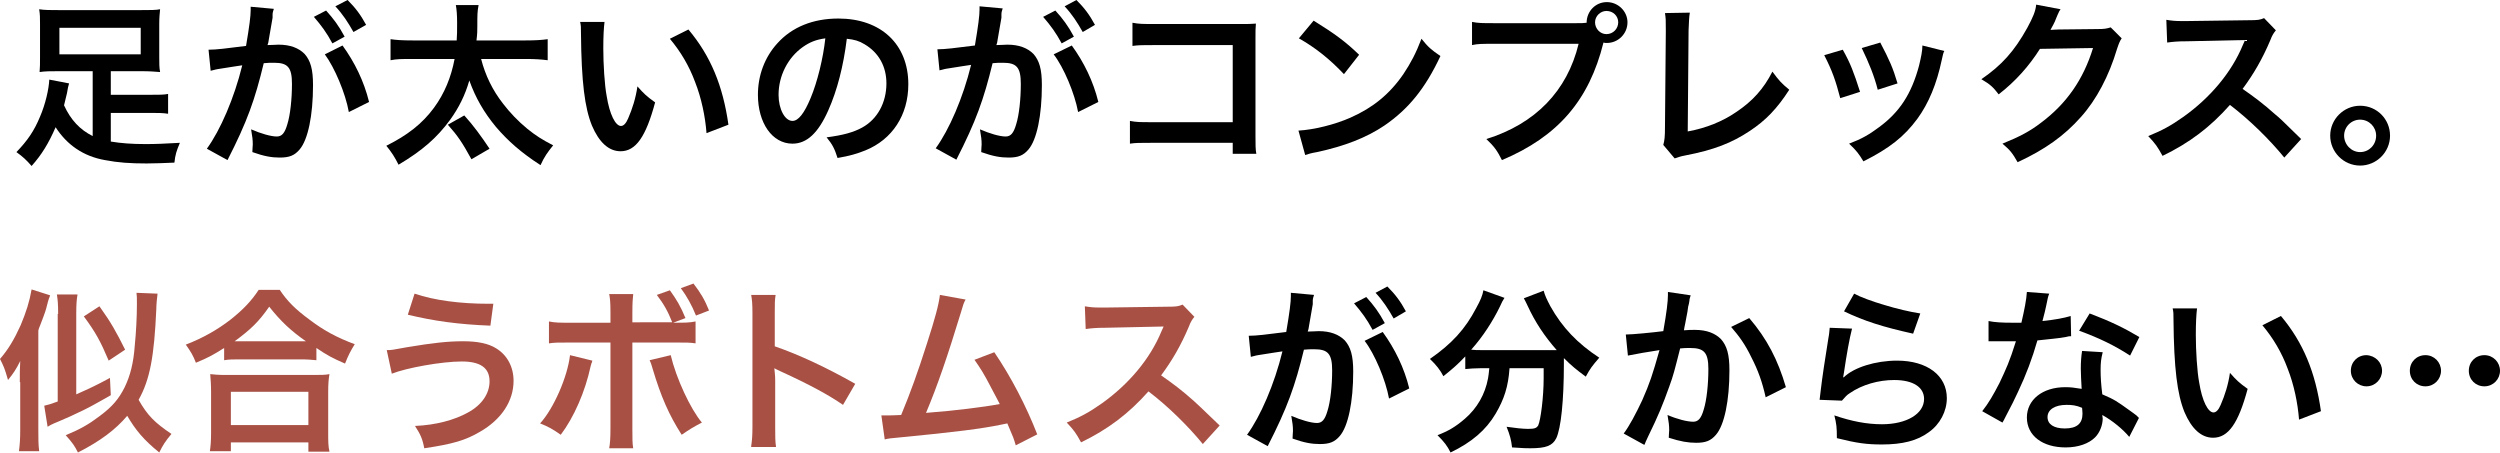
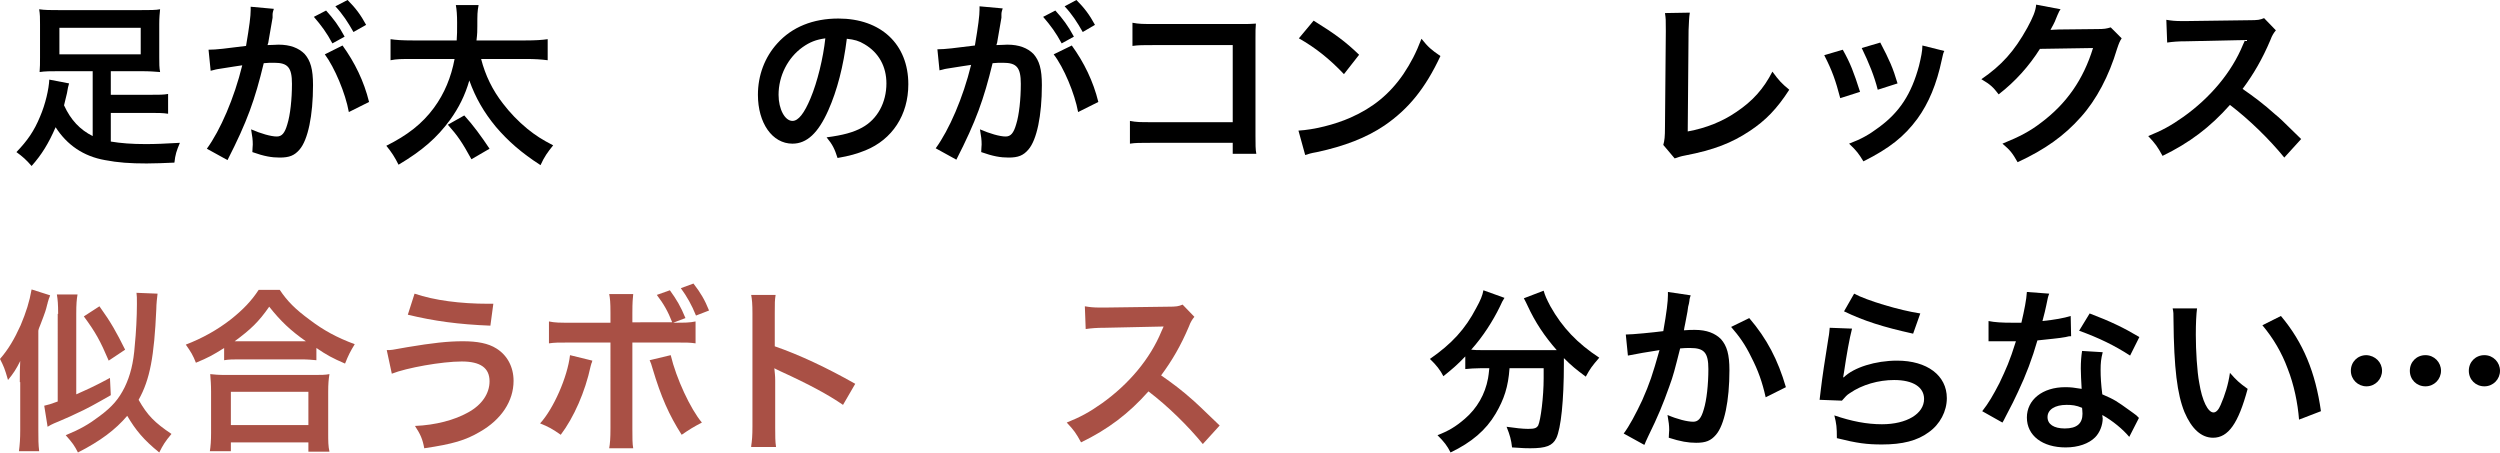
<svg xmlns="http://www.w3.org/2000/svg" version="1.1" id="レイヤー_1" x="0px" y="0px" viewbox="0 0 593.4 107.5" enable-background="new 0 0 593.4 107.5" xml:space="preserve" width="593.4" height="107.5">
  <g>
    <path d="M21.8,16.9h-8c-1.8,0-3.1,0-4.4,0.2C9.5,16,9.5,15,9.5,13.6V5.7c0-1.4,0-2.3-0.2-3.5c1.3,0.2,2.7,0.2,4.8,0.2h19.2   c2.3,0,3.7,0,4.7-0.2c-0.1,1.1-0.2,2-0.2,3.5v7.9c0,1.6,0,2.4,0.2,3.5c-1.3-0.1-2.5-0.2-4.3-0.2h-7.4v5.6h9.3c2.3,0,3.2,0,4.3-0.2   V27c-1.3-0.2-2.4-0.2-4.3-0.2h-9.3v6.8c2.4,0.4,5,0.6,8.3,0.6c2.4,0,4.5-0.1,8.1-0.3c-0.8,1.9-1.1,2.8-1.3,4.7   c-2.5,0.1-4.5,0.2-6.6,0.2c-3.9,0-6.8-0.2-9.9-0.8c-5.1-0.9-9-3.6-11.7-7.8c-1.7,3.9-3.3,6.5-5.7,9.2c-1.3-1.5-2.1-2.2-3.6-3.3   c2.6-2.7,4.2-5,5.6-8.4c1.3-3,2.1-6.6,2.2-8.8l4.7,0.9c-0.2,0.6-0.3,1.1-0.5,2.3c-0.3,1.1-0.4,1.8-0.7,2.9c1.6,3.5,3.8,5.8,6.8,7.3   V16.9z M14.1,6.6v6.3h19.3V6.6H14.1z" />
    <path d="M64.7,4.2c-0.2,1.2-0.5,2.9-0.9,5.2c-0.1,0.7-0.1,0.7-0.3,1.3c1.3,0,1.8-0.1,2.6-0.1c2.8,0,4.8,0.8,6.2,2.2   c1.4,1.6,2,3.6,2,7.4c0,7.2-1.2,13-3.2,15.3c-1.2,1.4-2.4,1.9-4.7,1.9c-1.9,0-3.7-0.3-6.5-1.3c0-0.8,0.1-1.4,0.1-1.8   c0-1.1-0.1-1.9-0.4-3.6c2.3,1,4.7,1.7,6.1,1.7c1.2,0,1.9-0.8,2.5-2.9c0.7-2.2,1.1-6,1.1-9.6c0-3.9-1-5-4.2-5c-0.9,0-1.6,0-2.5,0.1   C60.5,23.7,58.7,28.8,54,38l-4.9-2.7c3.2-4.4,6.5-12,8.4-19.8c-0.6,0.1-0.6,0.1-2,0.3l-3.8,0.6c-0.7,0.1-1.1,0.3-1.7,0.4l-0.5-5   c1.9,0,4.1-0.3,8.9-0.9c0.8-4.7,1.1-7.1,1.1-8.5c0-0.2,0-0.4,0-0.8l5.5,0.5c-0.1,0.3-0.3,0.9-0.3,1.3L64.7,4.2z M77.4,2.5   c1.8,2,3,3.6,4.4,6.2l-2.9,1.6c-1.4-2.6-2.6-4.2-4.4-6.3L77.4,2.5z M81.3,10.8c2.9,4,5.1,8.5,6.3,13.4l-4.8,2.4   C82,22.1,79.4,16,77.1,12.9L81.3,10.8z M83.9,7.6c-1.3-2.3-2.6-4.3-4.3-6.1L82.5,0c1.9,1.9,3.1,3.5,4.4,5.9L83.9,7.6z" />
    <path d="M114.2,14c1,3.9,2.7,7.4,5.2,10.6c1.6,2.1,3.6,4.2,5.8,6c2,1.6,3.4,2.5,6.1,3.9c-1.3,1.6-2.1,2.7-3,4.7   c-4.5-2.9-7.7-5.7-10.6-9.1c-2.8-3.4-4.8-6.8-6.3-11c-1,3.5-2.5,6.5-4.6,9.4c-3.1,4.2-6.5,7.2-12.2,10.6c-0.9-1.8-1.6-2.9-2.9-4.5   c5-2.5,8.5-5.2,11.3-9c2.5-3.4,4.1-7.3,4.9-11.6h-9.9c-2.7,0-3.8,0-5.3,0.3v-5c1.3,0.2,2.8,0.3,5.3,0.3h10.4   c0.1-1.4,0.1-2.1,0.1-4.2c0-1.8-0.1-3.1-0.3-4.2h5.4c-0.3,1.6-0.3,2.2-0.3,5c0,1,0,1.8-0.2,3.4h11.6c2.4,0,3.9-0.1,5.3-0.3v5   c-1.6-0.2-2.9-0.3-5.3-0.3H114.2z M111.9,37.8c-2.2-4-3.2-5.5-5.6-8.2l3.9-2.2c2.1,2.3,4,4.9,6,7.9L111.9,37.8z" />
-     <path d="M143.5,5.1c-0.2,1.6-0.3,3.6-0.3,6.4c0,3.7,0.3,8.7,0.8,11.3c0.7,4.4,2.1,7.1,3.4,7.1c0.6,0,1.2-0.6,1.7-1.8   c1-2.3,1.8-4.8,2.2-7.6c1.5,1.7,2.1,2.3,4.2,3.8c-2.2,8.2-4.6,11.6-8.2,11.6c-2.8,0-5.1-2.1-6.8-6.1c-1.7-4.2-2.5-10.3-2.6-21.9   c0-1.5,0-1.8-0.2-2.7H143.5z M163.4,7c5.3,6.3,8.2,13.4,9.5,22.6l-5.2,2c-0.3-3.9-1.2-8.3-2.7-12.1c-1.4-3.8-3.4-7.2-6-10.3   L163.4,7z" />
    <path d="M196.6,26.2c-2.4,5.4-5.1,7.9-8.5,7.9c-4.8,0-8.2-4.9-8.2-11.6c0-4.6,1.6-8.9,4.6-12.2c3.5-3.9,8.5-5.9,14.5-5.9   c10.1,0,16.6,6.1,16.6,15.6c0,7.3-3.8,13.1-10.2,15.7c-2,0.8-3.7,1.3-6.6,1.8c-0.7-2.2-1.2-3.2-2.6-4.9c3.9-0.5,6.4-1.2,8.4-2.3   c3.7-2,5.8-6,5.8-10.5c0-4-1.8-7.3-5.2-9.3c-1.3-0.8-2.4-1.1-4.2-1.3C200.2,15.7,198.7,21.5,196.6,26.2z M190.5,11.2   c-3.5,2.5-5.7,6.8-5.7,11.3c0,3.4,1.5,6.2,3.3,6.2c1.4,0,2.8-1.8,4.3-5.4c1.6-3.8,3-9.5,3.5-14.2C193.7,9.4,192.2,10,190.5,11.2z" />
    <path d="M237.7,4.2c-0.2,1.2-0.5,2.9-0.9,5.2c-0.1,0.7-0.1,0.7-0.3,1.3c1.3,0,1.8-0.1,2.6-0.1c2.8,0,4.8,0.8,6.2,2.2   c1.4,1.6,2,3.6,2,7.4c0,7.2-1.2,13-3.2,15.3c-1.2,1.4-2.4,1.9-4.7,1.9c-1.9,0-3.7-0.3-6.5-1.3c0-0.8,0.1-1.4,0.1-1.8   c0-1.1-0.1-1.9-0.4-3.6c2.3,1,4.7,1.7,6.1,1.7c1.2,0,1.9-0.8,2.5-2.9c0.7-2.2,1.1-6,1.1-9.6c0-3.9-1-5-4.2-5c-0.9,0-1.6,0-2.5,0.1   c-2.1,8.6-3.9,13.7-8.6,22.9l-4.9-2.7c3.2-4.4,6.5-12,8.4-19.8c-0.6,0.1-0.6,0.1-2,0.3l-3.8,0.6c-0.7,0.1-1.1,0.3-1.7,0.4l-0.5-5   c1.9,0,4.1-0.3,8.9-0.9c0.8-4.7,1.1-7.1,1.1-8.5c0-0.2,0-0.4,0-0.8l5.5,0.5c-0.1,0.3-0.3,0.9-0.3,1.3L237.7,4.2z M250.5,2.5   c1.8,2,3,3.6,4.4,6.2l-2.9,1.6c-1.4-2.6-2.6-4.2-4.4-6.3L250.5,2.5z M254.4,10.8c2.9,4,5.1,8.5,6.3,13.4l-4.8,2.4   c-0.8-4.4-3.4-10.6-5.8-13.7L254.4,10.8z M257,7.6c-1.3-2.3-2.6-4.3-4.3-6.1l2.8-1.5c1.9,1.9,3.1,3.5,4.4,5.9L257,7.6z" />
    <path d="M273.4,33.9c-2.9,0-3.9,0-5.2,0.2v-5.4c1.6,0.3,2.3,0.3,5.3,0.3h19.1V10.7h-18.4c-3,0-3.9,0-5.4,0.2V5.4   c1.6,0.3,2.4,0.3,5.4,0.3h20.2c2.2,0,2.2,0,3.7-0.1C298,6.8,298,7.2,298,9.1v23.1c0,2.1,0,3.3,0.2,4.3h-5.6v-2.6H273.4z" />
    <path d="M308.2,31c3.6-0.2,8.6-1.4,12.4-3.1c5.2-2.3,9.2-5.5,12.5-10.3c1.8-2.7,3-5,4.3-8.4c1.6,2,2.3,2.6,4.5,4.1   c-3.6,7.7-7.6,12.6-13.3,16.5c-4.3,2.9-9.5,4.9-16,6.3c-1.7,0.3-1.8,0.4-2.8,0.7L308.2,31z M311.8,4.9c5,3.1,7.6,5,10.8,8.1   l-3.6,4.6c-3.4-3.6-6.8-6.3-10.7-8.5L311.8,4.9z" />
-     <path d="M374.1,5.5c1.3,0,1.8,0,2.5-0.1c0-2.7,2.1-4.9,4.8-4.9s4.9,2.2,4.9,4.8c0,2.7-2.2,4.9-4.9,4.9c-0.3,0-0.5,0-0.8-0.1   c-3.4,13.7-10.8,22.3-24.1,27.9c-1.1-2.2-1.8-3.2-3.7-5c11.6-3.6,19.2-11.4,21.9-22.6h-20c-3.1,0-3.9,0-5.3,0.3V5.2   c1.5,0.3,2.5,0.3,5.4,0.3H374.1z M378.6,5.3c0,1.5,1.2,2.8,2.7,2.8c1.6,0,2.8-1.3,2.8-2.8s-1.2-2.7-2.8-2.7   C379.9,2.6,378.6,3.8,378.6,5.3z" />
    <path d="M401.1,3c-0.2,1.1-0.2,2.2-0.3,4.2l-0.2,24c4.4-0.8,8.3-2.4,11.5-4.6c3.9-2.6,6.5-5.5,8.6-9.6c1.6,2.2,2.2,2.8,4,4.3   c-2.9,4.5-5.6,7.3-9.4,9.8c-4.2,2.8-8.5,4.5-15.3,5.8c-1.1,0.2-1.6,0.4-2.5,0.7l-2.7-3.2c0.3-1.1,0.4-1.9,0.4-4.3l0.2-22.7   c0-2.9,0-2.9-0.2-4.3L401.1,3z" />
    <path d="M437.4,11.8c1.8,3.2,2.6,5.3,4.1,10l-4.7,1.5c-1.1-4.2-1.9-6.5-3.8-10.2L437.4,11.8z M461.5,12.1c-0.3,0.6-0.3,0.8-0.6,2.1   c-1.2,5.7-3.1,10.3-5.8,14c-3.1,4.2-6.6,7-12.8,10.1c-1.1-1.8-1.6-2.5-3.4-4.2c2.9-1.1,4.7-2.1,7.1-3.9c4.9-3.6,7.7-7.9,9.5-14.6   c0.5-2.1,0.8-3.5,0.8-4.8L461.5,12.1z M446.3,10.1c2.2,4.2,3,6,4.1,9.7l-4.7,1.5c-0.8-3.2-2.1-6.4-3.8-9.9L446.3,10.1z" />
    <path d="M503.6,9.1c-0.4,0.6-0.6,1-1.1,2.5c-1.9,6.4-4.9,12.1-8.6,16.2c-3.9,4.4-8.5,7.7-15,10.7c-1.2-2.1-1.7-2.8-3.6-4.4   c4.2-1.7,6.6-3,9.2-5c6-4.5,10-10.2,12.3-17.7l-12.6,0.2c-2.6,4.1-5.8,7.7-9.8,10.8c-1.3-1.7-1.9-2.3-4.1-3.6   c4.8-3.3,7.8-6.6,10.9-12.2c1.3-2.4,2-4,2.1-5.5l5.8,1.1c-0.3,0.4-0.3,0.4-0.7,1.3c-0.1,0.2-0.1,0.2-0.5,1.2   c-0.1,0.3-0.1,0.3-0.5,1.1c-0.3,0.6-0.3,0.6-0.7,1.3c0.5,0,1.2-0.1,2-0.1l9.2-0.1c1.6,0,2.1-0.1,3.1-0.4L503.6,9.1z" />
    <path d="M542.2,37.4c-3.5-4.3-8.3-9-12.9-12.5c-4.7,5.3-9.6,9-16,12.1c-1.2-2.2-1.7-2.9-3.4-4.7c3.2-1.3,5.3-2.4,8.4-4.6   c6.3-4.5,11.4-10.5,14.1-17.1l0.5-1.1c-0.7,0-0.7,0-13.9,0.3c-2,0-3.2,0.1-4.6,0.3l-0.2-5.4c1.2,0.2,2,0.3,3.7,0.3c0.2,0,0.5,0,1,0   l14.8-0.2c2.4,0,2.7-0.1,3.7-0.5l2.8,2.9c-0.5,0.6-0.9,1.2-1.3,2.3c-1.9,4.5-4,8.1-6.6,11.6c2.6,1.8,4.9,3.5,7.8,6.1   c1.1,0.9,1.1,0.9,6.1,5.8L542.2,37.4z" />
-     <path d="M567.3,32.2c0,3.9-3.2,7.1-7.1,7.1c-3.9,0-7.1-3.2-7.1-7.1c0-3.9,3.2-7.1,7.1-7.1C564.2,25.1,567.3,28.3,567.3,32.2z    M556.4,32.2c0,2.1,1.7,3.9,3.8,3.9s3.8-1.7,3.8-3.9c0-2.1-1.7-3.8-3.8-3.8S556.4,30.1,556.4,32.2z" />
    <path fill="#A95045" d="M4.7,90.7c0-1.9,0-3.3,0.1-5c-1,2-1.6,2.9-2.9,4.5c-0.8-2.8-1-3.2-1.9-5c2-2.3,3.4-4.7,4.9-8   c1.3-3.1,2.1-5.6,2.6-8.5l4.4,1.4c-0.1,0.4-0.2,0.5-0.3,0.8c-0.1,0.4-0.1,0.4-0.3,1c0,0,0,0.2-0.1,0.4c-0.3,1.3-0.6,2.1-0.9,2.9   c-0.1,0.2-0.4,1-0.8,2.1c-0.1,0.3-0.3,0.6-0.4,1.2v23.6c0,2.1,0,3.4,0.2,5H4.5c0.2-1.6,0.3-2.9,0.3-5V90.7z M13.8,74.5   c0-2.3-0.1-3.4-0.3-4.6h4.9c-0.2,1.2-0.3,2.2-0.3,4.6v19.1c2.7-1.2,4.7-2.1,8-3.9l0.2,4.1c-3.5,2-5.6,3.2-8.5,4.5   c-0.8,0.4-0.8,0.4-3.8,1.7c-0.4,0.2-0.8,0.3-1.2,0.5c-0.7,0.3-0.8,0.4-1.5,0.8l-0.8-5c1.2-0.3,1.3-0.3,3.2-1V74.5z M37.4,69.7   c-0.1,0.8-0.3,2.5-0.3,3.7c-0.5,11.2-1.5,16.7-4.2,21.5c2.1,3.7,3.8,5.4,7.8,8.1c-1.5,1.8-2,2.6-2.9,4.4c-3.7-3-5.6-5.3-7.6-8.7   c-2.8,3.3-6.4,6-11.7,8.7c-0.8-1.6-1.3-2.3-2.9-4.1c3.4-1.4,5.5-2.6,8-4.5c3.1-2.3,4.6-4.1,6-6.9c1.3-2.7,2.1-5.7,2.4-10   c0.3-2.9,0.5-6.8,0.5-9.7c0-1.6,0-1.9-0.1-2.7L37.4,69.7z M25.8,85.6c-2-4.7-3.1-6.7-5.9-10.5l3.7-2.4c2.8,3.9,4,6.1,6.1,10.3   L25.8,85.6z" />
    <path fill="#A95045" d="M53.2,82.6c-2.7,1.7-3.8,2.3-6.7,3.5c-0.7-1.8-1.2-2.6-2.4-4.3c3.9-1.5,7.5-3.5,10.7-6   c2.9-2.3,4.9-4.4,6.6-7h5c1.8,2.7,3.7,4.6,7.1,7.1c3.3,2.5,6.4,4.2,10.7,5.8c-1.1,1.8-1.5,2.6-2.3,4.6c-3-1.3-4.3-2-6.8-3.7v2.9   c-1.1-0.1-2.1-0.2-3.8-0.2H56.8c-1.3,0-2.5,0-3.6,0.2V82.6z M49.8,107.2c0.2-1.3,0.3-2.6,0.3-4.5V93c0-1.7-0.1-2.9-0.2-4.2   c0.9,0.1,1.9,0.2,3.6,0.2h21c1.7,0,2.7,0,3.7-0.2C78,90,77.9,91.1,77.9,93v9.8c0,1.9,0,3.1,0.3,4.4h-5V105H54.8v2.1H49.8z    M54.8,100.9h18.4V93H54.8V100.9z M71.2,81c0.5,0,0.7,0,1.4,0c-3.7-2.6-6-4.8-8.7-8.2c-2.5,3.6-4.4,5.4-8.2,8.2c0.5,0,0.7,0,1.2,0   H71.2z" />
    <path fill="#A95045" d="M91.8,83.1c1.1,0,1.1,0,4.9-0.7c6-1,9.6-1.4,13.2-1.4c3.4,0,6,0.5,7.9,1.7c2.6,1.6,4.1,4.4,4.1,7.7   c0,4.8-2.9,9.2-8,12.1c-3.4,2-6.4,2.9-13.2,3.9c-0.4-2.2-0.9-3.3-2.2-5.3c4.9-0.2,9.4-1.4,12.6-3.2c3.3-1.8,5.1-4.5,5.1-7.4   c0-3.2-2.2-4.7-6.6-4.7c-4.7,0-13.1,1.5-16.6,2.9L91.8,83.1z M98.4,69.7c4.7,1.6,10.9,2.4,17.5,2.4c0.2,0,0.7,0,1.2,0l-0.7,5.2   c-7.6-0.3-13.4-1.1-19.6-2.6L98.4,69.7z" />
    <path fill="#A95045" d="M140.6,85.6c-0.1,0.3-0.1,0.5-0.2,0.6c0,0-0.1,0.3-0.2,0.7c-1.3,6.1-4,12.2-7.1,16.3   c-2-1.4-2.9-1.9-4.9-2.7c3.2-3.5,6.5-11,7.1-16.2L140.6,85.6z M159.6,76.6c-1.1-2.8-2.1-4.5-3.7-6.6l3.1-1.1   c1.6,2.2,2.6,3.9,3.7,6.6l-2.9,1.1c2.9,0,3.8,0,5.3-0.3v5.2c-1.4-0.2-2-0.2-5.3-0.2h-9.7v20.4c0,2.3,0,3.6,0.2,4.7h-5.7   c0.2-1.1,0.3-2.4,0.3-4.7V81.3h-9.3c-3.3,0-3.9,0-5.3,0.2v-5.2c1.5,0.3,2.3,0.3,5.4,0.3h9.2v-2.4c0-2.4-0.1-3.4-0.3-4.4h5.7   c-0.1,1.1-0.2,1.8-0.2,4.5v2.2H159.6z M159.2,84.3c1.3,5.5,4.7,12.8,7.4,16c-2.1,1.1-2.9,1.6-4.8,2.9c-3-4.7-4.9-9-6.9-15.7   c-0.3-1.1-0.4-1.3-0.7-2L159.2,84.3z M165.2,74.9c-1-2.5-2.2-4.6-3.6-6.5l3-1.1c1.7,2.2,2.7,3.9,3.7,6.4L165.2,74.9z" />
    <path fill="#A95045" d="M178.3,105.9c0.2-1.3,0.3-2.5,0.3-4.7V74.3c0-2.1-0.1-3.2-0.3-4.3h5.8c-0.2,1.3-0.2,1.8-0.2,4.4v7.8   c5.8,2,12.4,5.1,19.1,8.9l-2.9,5c-3.5-2.4-7.9-4.8-14.9-8c-1-0.5-1.1-0.5-1.4-0.7c0.1,1.2,0.2,1.7,0.2,2.9v11.1   c0,2.2,0,3.3,0.2,4.7H178.3z" />
-     <path fill="#A95045" d="M229.2,71.1c-0.5,0.9-0.5,1-1.1,3c-3.2,10.5-5.6,17.5-8.3,23.9c6.6-0.5,13.9-1.4,17.5-2.1   c-0.5-1-1-1.9-2-3.8c-1.8-3.5-2.6-4.7-4-6.7l4.7-1.8c3.9,5.7,7.6,12.8,10.2,19.5l-5.1,2.6c-0.5-1.7-0.5-1.7-2-5.2   c-0.5,0.1-0.5,0.1-1.5,0.3c-4.2,0.9-11.2,1.8-23.8,3c-2.4,0.2-3,0.3-3.8,0.5l-0.8-5.7c0.6,0,0.6,0,1.1,0c0.8,0,1.8,0,3.6-0.1   c2.2-5.3,3.9-10,6.1-16.9c2-6.2,2.8-9.2,3.1-11.6L229.2,71.1z" />
    <path fill="#A95045" d="M285.5,105.4c-3.5-4.3-8.3-9-12.9-12.5c-4.7,5.3-9.6,9-16,12.1c-1.2-2.2-1.7-2.9-3.4-4.7   c3.2-1.3,5.3-2.4,8.4-4.6c6.3-4.5,11.4-10.5,14.1-17.1l0.5-1.1c-0.7,0-0.7,0-13.9,0.3c-2,0-3.2,0.1-4.6,0.3l-0.2-5.4   c1.2,0.2,2,0.3,3.7,0.3c0.2,0,0.5,0,1,0l14.8-0.2c2.4,0,2.7-0.1,3.7-0.5l2.8,2.9c-0.5,0.6-0.9,1.2-1.3,2.3c-1.9,4.5-4,8.1-6.6,11.6   c2.6,1.8,4.9,3.5,7.8,6.1c1,0.9,1,0.9,6.1,5.8L285.5,105.4z" />
-     <path d="M311.6,72.2c-0.2,1.2-0.5,2.9-0.9,5.2c-0.1,0.7-0.1,0.7-0.3,1.3c1.3,0,1.8-0.1,2.6-0.1c2.8,0,4.8,0.8,6.2,2.2   c1.4,1.6,2,3.6,2,7.4c0,7.2-1.2,13-3.2,15.3c-1.2,1.4-2.4,1.9-4.7,1.9c-1.9,0-3.7-0.3-6.5-1.3c0-0.8,0.1-1.4,0.1-1.8   c0-1.1-0.1-1.9-0.4-3.6c2.3,1,4.7,1.7,6.1,1.7c1.2,0,1.9-0.8,2.5-2.9c0.7-2.2,1.1-6,1.1-9.6c0-3.9-1-5-4.2-5c-0.9,0-1.6,0-2.5,0.1   c-2.1,8.6-3.9,13.7-8.6,22.9l-4.9-2.7c3.2-4.4,6.5-12,8.4-19.8c-0.6,0.1-0.6,0.1-2,0.3l-3.8,0.6c-0.7,0.1-1.1,0.3-1.7,0.4l-0.5-5   c1.9,0,4.1-0.3,8.9-0.9c0.8-4.7,1.1-7.1,1.1-8.5c0-0.2,0-0.4,0-0.8l5.5,0.5c-0.1,0.3-0.3,0.9-0.3,1.3L311.6,72.2z M324.3,70.5   c1.8,2,3,3.6,4.4,6.2l-2.9,1.6c-1.4-2.6-2.6-4.2-4.4-6.3L324.3,70.5z M328.2,78.8c2.9,4,5.1,8.5,6.3,13.4l-4.8,2.4   c-0.8-4.4-3.4-10.6-5.8-13.7L328.2,78.8z M330.8,75.6c-1.3-2.3-2.6-4.3-4.3-6.1l2.8-1.5c1.9,1.9,3.1,3.5,4.4,5.9L330.8,75.6z" />
    <path d="M351.4,87.4c-1.4,0-2.5,0.1-3.6,0.2v-3c-2,2.1-3.1,3-5.2,4.7c-0.7-1.4-1.7-2.7-3.2-4.1c5.2-3.6,8.4-7.1,11-12.1   c1-1.8,1.5-3,1.7-4.2l5,1.8c-0.4,0.6-0.6,1-1.1,2.1c-1.6,3.3-4,7.1-6.8,10.2c1.1,0.1,1.3,0.1,2.2,0.1h15.5c1,0,1.6,0,2.6,0   c-2.9-3.3-5.1-6.6-6.9-10.5c-0.2-0.4-0.6-1.3-0.9-1.8l4.7-1.8c0.3,1.1,0.7,2,1.6,3.7c2.8,5,6.4,8.8,11.6,12.2   c-1.8,2.1-2.1,2.5-3.2,4.5c-2.3-1.7-3.4-2.6-5.2-4.4c0,0.6,0,0.7,0,1.4c0,8.7-0.7,15.3-1.8,17.6c-0.9,1.8-2.4,2.4-6.2,2.4   c-0.8,0-1.5,0-4.3-0.2c-0.2-1.8-0.5-2.9-1.3-4.9c2,0.3,3.9,0.5,5.1,0.5c1.6,0,2-0.2,2.4-0.8c0.6-1.3,1.3-6.8,1.3-11.2v-0.9   c0-0.2,0-0.4,0-0.6s0-0.5,0-0.9h-8.1c-0.3,4.4-1.3,7.4-3.3,10.8c-2.3,3.9-5.7,6.8-10.7,9.2c-0.8-1.6-1.5-2.5-3.1-4.1   c2.6-1,4.3-2,6.5-3.9c2.9-2.5,4.8-5.8,5.5-9.6c0.1-0.7,0.2-1.2,0.3-2.4H351.4z" />
    <path d="M401.3,70.1c-0.1,0.4-0.3,0.8-0.3,1.3c-0.1,0.5-0.1,0.8-0.3,1.4c-0.1,0.9-0.1,0.9-0.7,4c-0.2,0.9-0.2,1-0.3,1.6   c1.2-0.1,1.8-0.1,2.6-0.1c2.8,0,4.8,0.8,6.2,2.2c1.4,1.6,2,3.6,2,7.4c0,7.2-1.2,13-3.2,15.3c-1.2,1.4-2.4,1.9-4.7,1.9   c-1.9,0-3.7-0.3-6.5-1.2c0-0.8,0.1-1.4,0.1-1.8c0-1.1-0.1-1.9-0.4-3.6c2.3,1,4.7,1.6,6.1,1.6c1.2,0,1.9-0.8,2.5-2.9   c0.7-2.2,1.1-6,1.1-9.6c0-3.9-1-5-4.3-5c-0.8,0-1.5,0-2.4,0.1c-1.3,5.1-1.6,6.4-2.6,9.1c-1.5,4.2-2.6,6.9-5,11.8   c-0.2,0.4-0.2,0.4-0.6,1.3c-0.1,0.3-0.1,0.3-0.3,0.7l-4.9-2.7c1.3-1.7,2.9-4.7,4.4-7.9c1.8-4.1,2.4-5.9,4.1-11.9   c-2.1,0.3-6.1,1-7.5,1.3l-0.5-5c1.6,0,6.6-0.5,8.9-0.8c0.8-4.5,1.1-7.1,1.1-8.5c0-0.2,0-0.5,0-0.8L401.3,70.1z M415.2,75.5   c4.2,4.9,6.8,9.9,8.7,16.4l-4.8,2.4c-0.8-3.6-1.8-6.4-3.4-9.5c-1.5-3.1-2.9-5-4.8-7.2L415.2,75.5z" />
    <path d="M439.6,78c-0.6,2.3-1.3,6.2-1.9,10.3c-0.1,0.6-0.1,0.6-0.2,1.2l0.1,0.1c2.4-2.4,7.6-4,12.7-4c7.1,0,11.8,3.5,11.8,8.9   c0,3.1-1.6,6.2-4.3,8.1c-2.7,2-6.2,2.9-11.1,2.9c-3.6,0-5.9-0.3-10.7-1.5c0-2.6-0.1-3.4-0.6-5.4c4.1,1.4,7.7,2.1,11.3,2.1   c5.9,0,10-2.5,10-6c0-2.8-2.6-4.5-7.1-4.5c-3.7,0-7.6,1.1-10.5,3.1c-0.8,0.5-1,0.8-1.9,1.8l-5.3-0.2c0.1-0.8,0.1-0.9,0.3-2.5   c0.3-2.6,1-7.3,1.8-12.2c0.2-1,0.2-1.5,0.3-2.4L439.6,78z M440.1,69.7c2.9,1.6,10.9,4,15.7,4.7l-1.7,4.8c-7.2-1.6-11.6-3-16.4-5.3   L440.1,69.7z" />
    <path d="M486.4,69.7c-0.3,0.8-0.3,0.8-0.7,2.8c-0.2,1-0.4,1.8-0.9,3.7c2.9-0.3,5.1-0.7,6.7-1.2l0.1,4.8c-0.5,0-0.5,0-1.3,0.2   c-1.5,0.3-4.1,0.5-6.7,0.8c-1.2,4.2-2.7,8.2-4.6,12.2c-1,2.1-1.3,2.8-2.9,5.8c-0.5,1-0.5,1-0.8,1.5l-4.8-2.7   c1.5-1.9,2.6-3.8,4.1-6.7c1.6-3.4,2.4-5.1,3.9-9.9c-1.9,0-2.1,0-2.6,0c-0.5,0-0.8,0-1.7,0l-2.2,0v-4.8c1.5,0.3,3.1,0.4,5.7,0.4   c0.5,0,1.2,0,2.1,0c0.7-3,1.2-5.5,1.3-7.3L486.4,69.7z M505.4,103.7c-1.5-1.8-3.9-3.8-6.4-5.2c0,0.4,0.1,0.7,0.1,0.8   c0,1.6-0.7,3.4-1.8,4.5c-1.5,1.5-4,2.4-7,2.4c-5.5,0-9.2-2.8-9.2-7.1c0-4.2,3.7-7.2,9.1-7.2c1.3,0,2.1,0.1,3.9,0.4   c-0.1-1.9-0.2-3.6-0.2-4.8c0-1.6,0.1-2.9,0.3-4.2l4.9,0.3c-0.4,1.6-0.5,2.5-0.5,4.2c0,1.7,0.1,3.4,0.4,5.8c3,1.3,3.4,1.6,6.6,3.9   c0.6,0.4,0.8,0.6,1.5,1.1c0.3,0.3,0.3,0.3,0.6,0.6L505.4,103.7z M490.5,96.1c-2.7,0-4.5,1.1-4.5,2.9c0,1.7,1.5,2.7,4.1,2.7   c2.9,0,4.2-1.2,4.2-3.5c0-0.4-0.1-1.4-0.1-1.4C492.8,96.2,491.8,96.1,490.5,96.1z M505.6,84.4c-3.7-2.4-7.4-4.2-12.1-5.9l2.5-4.1   c5,1.9,8.1,3.4,11.8,5.6L505.6,84.4z" />
    <path d="M521.5,73.1c-0.2,1.6-0.3,3.6-0.3,6.4c0,3.7,0.3,8.7,0.8,11.3c0.7,4.4,2.1,7.1,3.4,7.1c0.6,0,1.2-0.6,1.7-1.8   c1-2.3,1.8-4.8,2.2-7.6c1.5,1.7,2.1,2.3,4.2,3.8c-2.2,8.2-4.6,11.6-8.2,11.6c-2.8,0-5.1-2.1-6.8-6.1c-1.7-4.2-2.5-10.3-2.6-21.9   c0-1.5,0-1.8-0.2-2.7H521.5z M541.4,75c5.3,6.3,8.2,13.4,9.5,22.6l-5.2,2c-0.3-3.9-1.2-8.3-2.7-12.1c-1.4-3.8-3.4-7.2-6-10.3   L541.4,75z" />
    <path d="M565.4,88c0,2-1.6,3.7-3.7,3.7c-2,0-3.7-1.6-3.7-3.7s1.6-3.7,3.7-3.7C563.8,84.4,565.4,86,565.4,88z M579.4,88   c0,2-1.6,3.7-3.7,3.7s-3.7-1.6-3.7-3.7s1.6-3.7,3.7-3.7S579.4,86,579.4,88z M593.4,88c0,2-1.6,3.7-3.7,3.7s-3.7-1.6-3.7-3.7   s1.6-3.7,3.7-3.7S593.4,86,593.4,88z" />
  </g>
</svg>